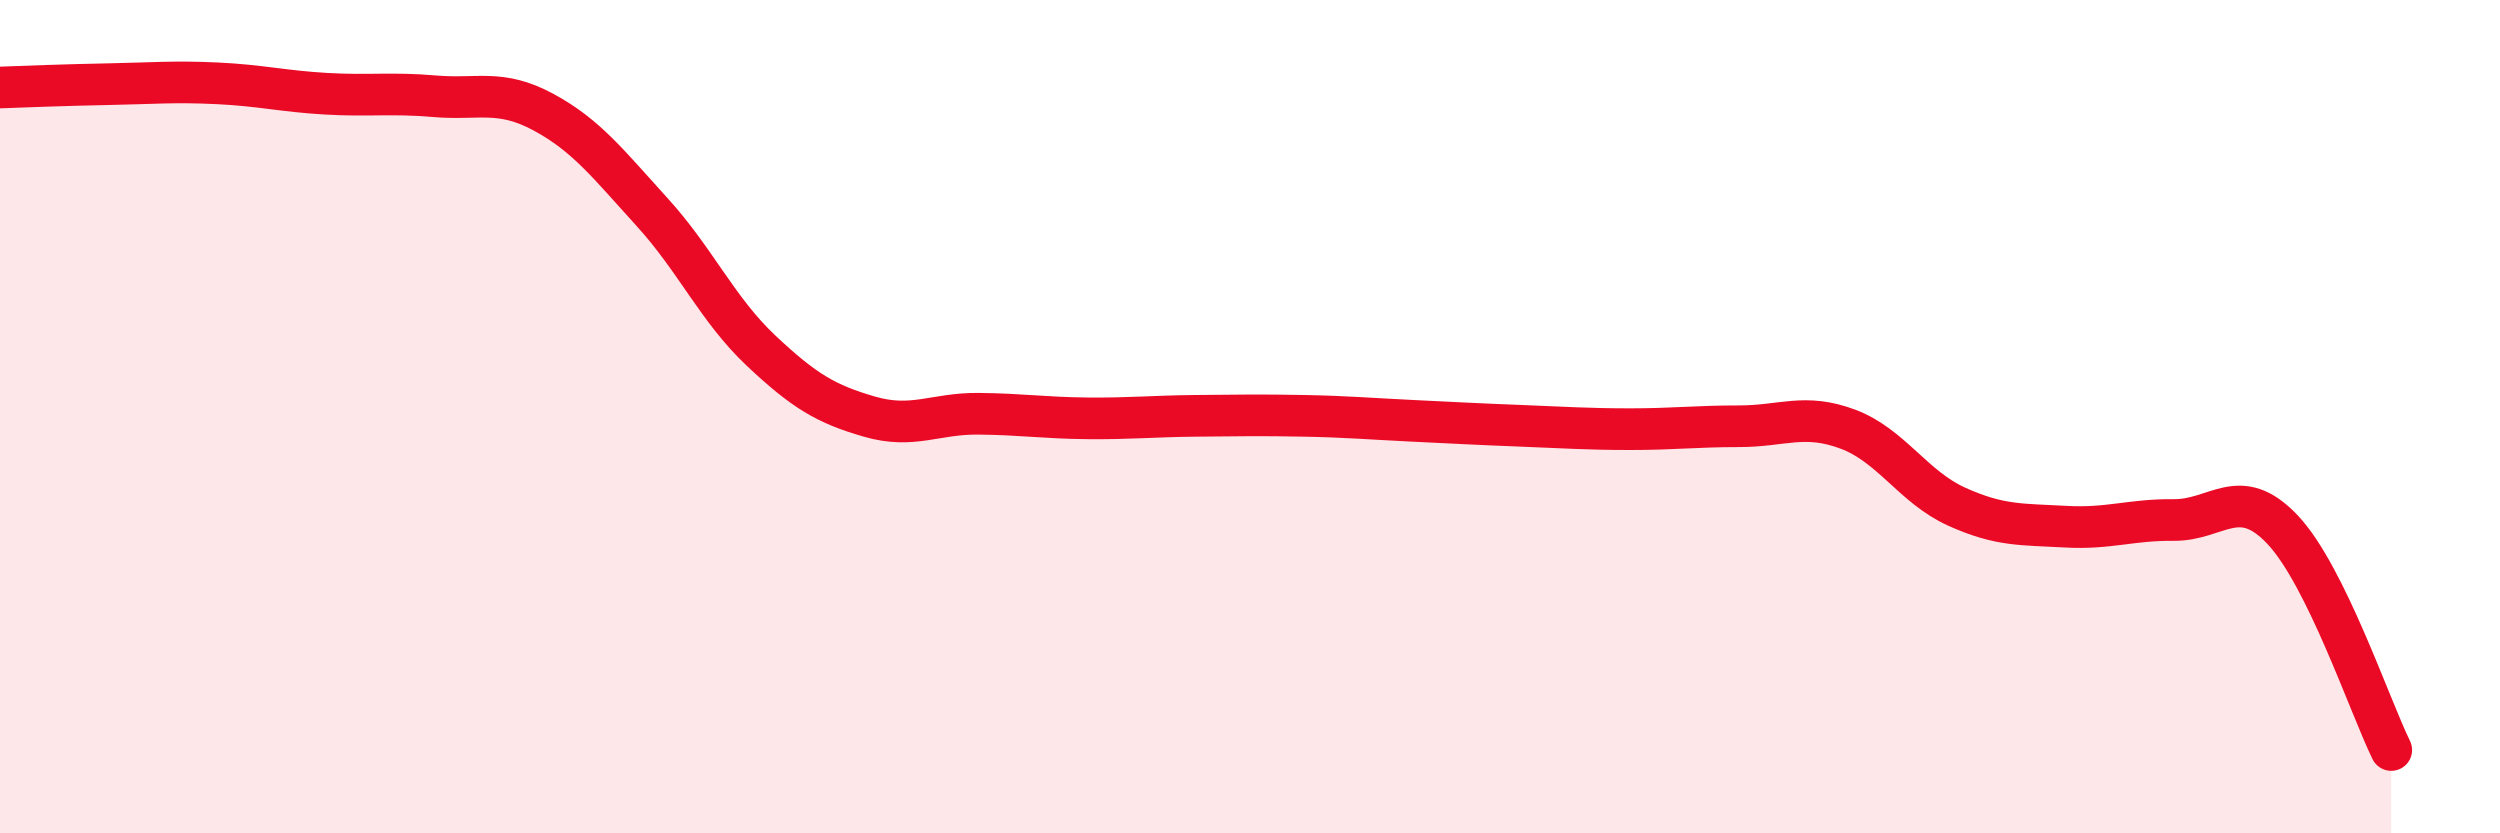
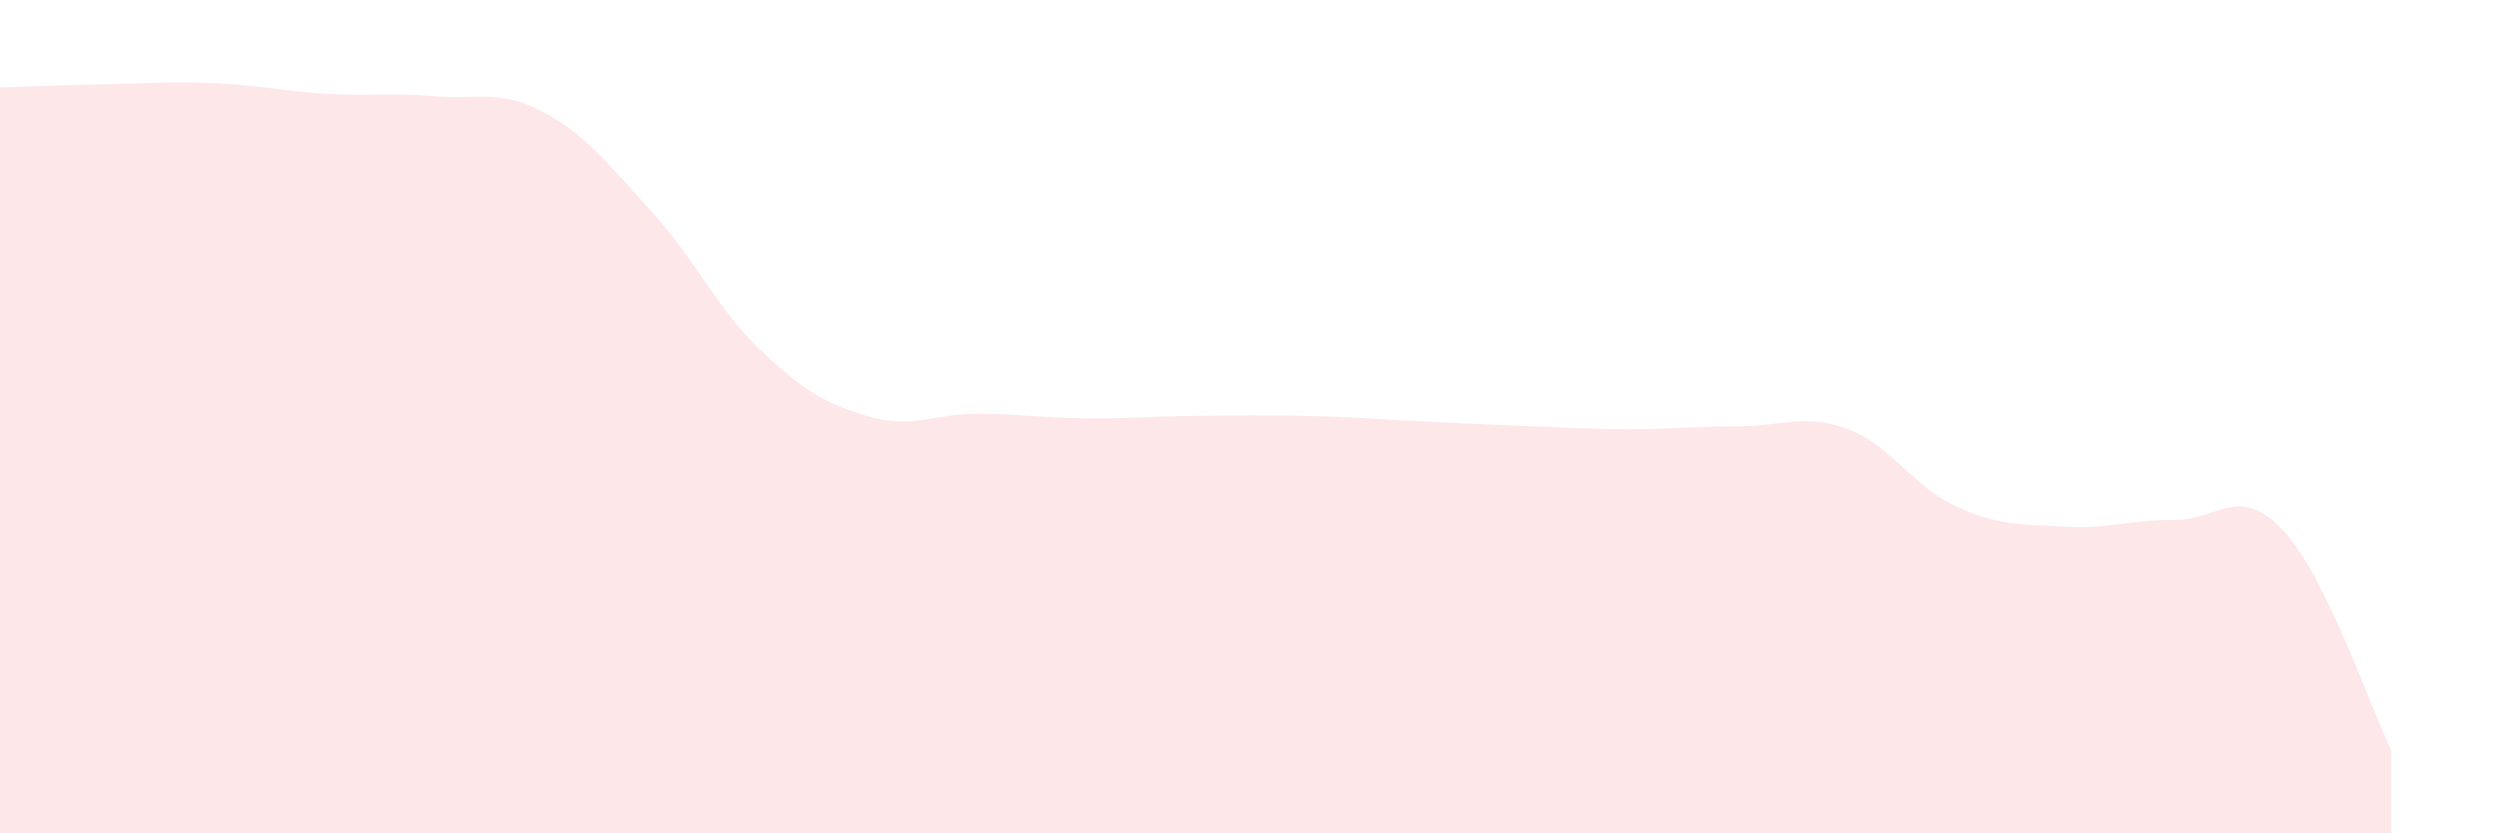
<svg xmlns="http://www.w3.org/2000/svg" width="60" height="20" viewBox="0 0 60 20">
  <path d="M 0,2.1 C 0.52,2.08 1.57,2.04 2.61,2.02 C 3.65,2 4.18,1.95 5.22,2 C 6.26,2.05 6.79,2.19 7.83,2.25 C 8.87,2.31 9.39,2.22 10.43,2.31 C 11.47,2.4 12,2.13 13.04,2.69 C 14.08,3.25 14.61,3.95 15.65,5.09 C 16.69,6.23 17.22,7.43 18.26,8.41 C 19.3,9.39 19.83,9.7 20.87,10 C 21.91,10.3 22.44,9.92 23.48,9.93 C 24.52,9.94 25.05,10.03 26.09,10.04 C 27.13,10.05 27.66,9.99 28.7,9.98 C 29.74,9.97 30.26,9.96 31.3,9.98 C 32.34,10 32.87,10.05 33.91,10.1 C 34.95,10.15 35.48,10.18 36.52,10.22 C 37.56,10.26 38.09,10.3 39.13,10.3 C 40.17,10.3 40.7,10.23 41.74,10.23 C 42.78,10.23 43.31,9.91 44.35,10.3 C 45.39,10.69 45.92,11.69 46.96,12.16 C 48,12.63 48.53,12.58 49.57,12.64 C 50.61,12.7 51.13,12.47 52.17,12.48 C 53.21,12.49 53.74,11.61 54.78,12.71 C 55.82,13.81 56.87,16.94 57.39,18L57.39 20L0 20Z" fill="#EB0A25" opacity="0.1" stroke-linecap="round" stroke-linejoin="round" />
-   <path d="M 0,2.1 C 0.52,2.08 1.57,2.04 2.61,2.02 C 3.65,2 4.18,1.95 5.22,2 C 6.26,2.05 6.79,2.19 7.83,2.25 C 8.87,2.31 9.39,2.22 10.43,2.31 C 11.47,2.4 12,2.13 13.04,2.69 C 14.08,3.25 14.61,3.95 15.65,5.09 C 16.69,6.23 17.22,7.43 18.26,8.41 C 19.3,9.39 19.83,9.7 20.87,10 C 21.91,10.3 22.44,9.92 23.48,9.93 C 24.52,9.94 25.05,10.03 26.09,10.04 C 27.13,10.05 27.66,9.99 28.7,9.98 C 29.74,9.97 30.26,9.96 31.3,9.98 C 32.34,10 32.87,10.05 33.91,10.1 C 34.95,10.15 35.48,10.18 36.52,10.22 C 37.56,10.26 38.09,10.3 39.13,10.3 C 40.17,10.3 40.7,10.23 41.74,10.23 C 42.78,10.23 43.31,9.91 44.35,10.3 C 45.39,10.69 45.92,11.69 46.96,12.16 C 48,12.63 48.53,12.58 49.57,12.64 C 50.61,12.7 51.13,12.47 52.17,12.48 C 53.21,12.49 53.74,11.61 54.78,12.71 C 55.82,13.81 56.87,16.94 57.39,18" stroke="#EB0A25" stroke-width="1" fill="none" stroke-linecap="round" stroke-linejoin="round" />
</svg>